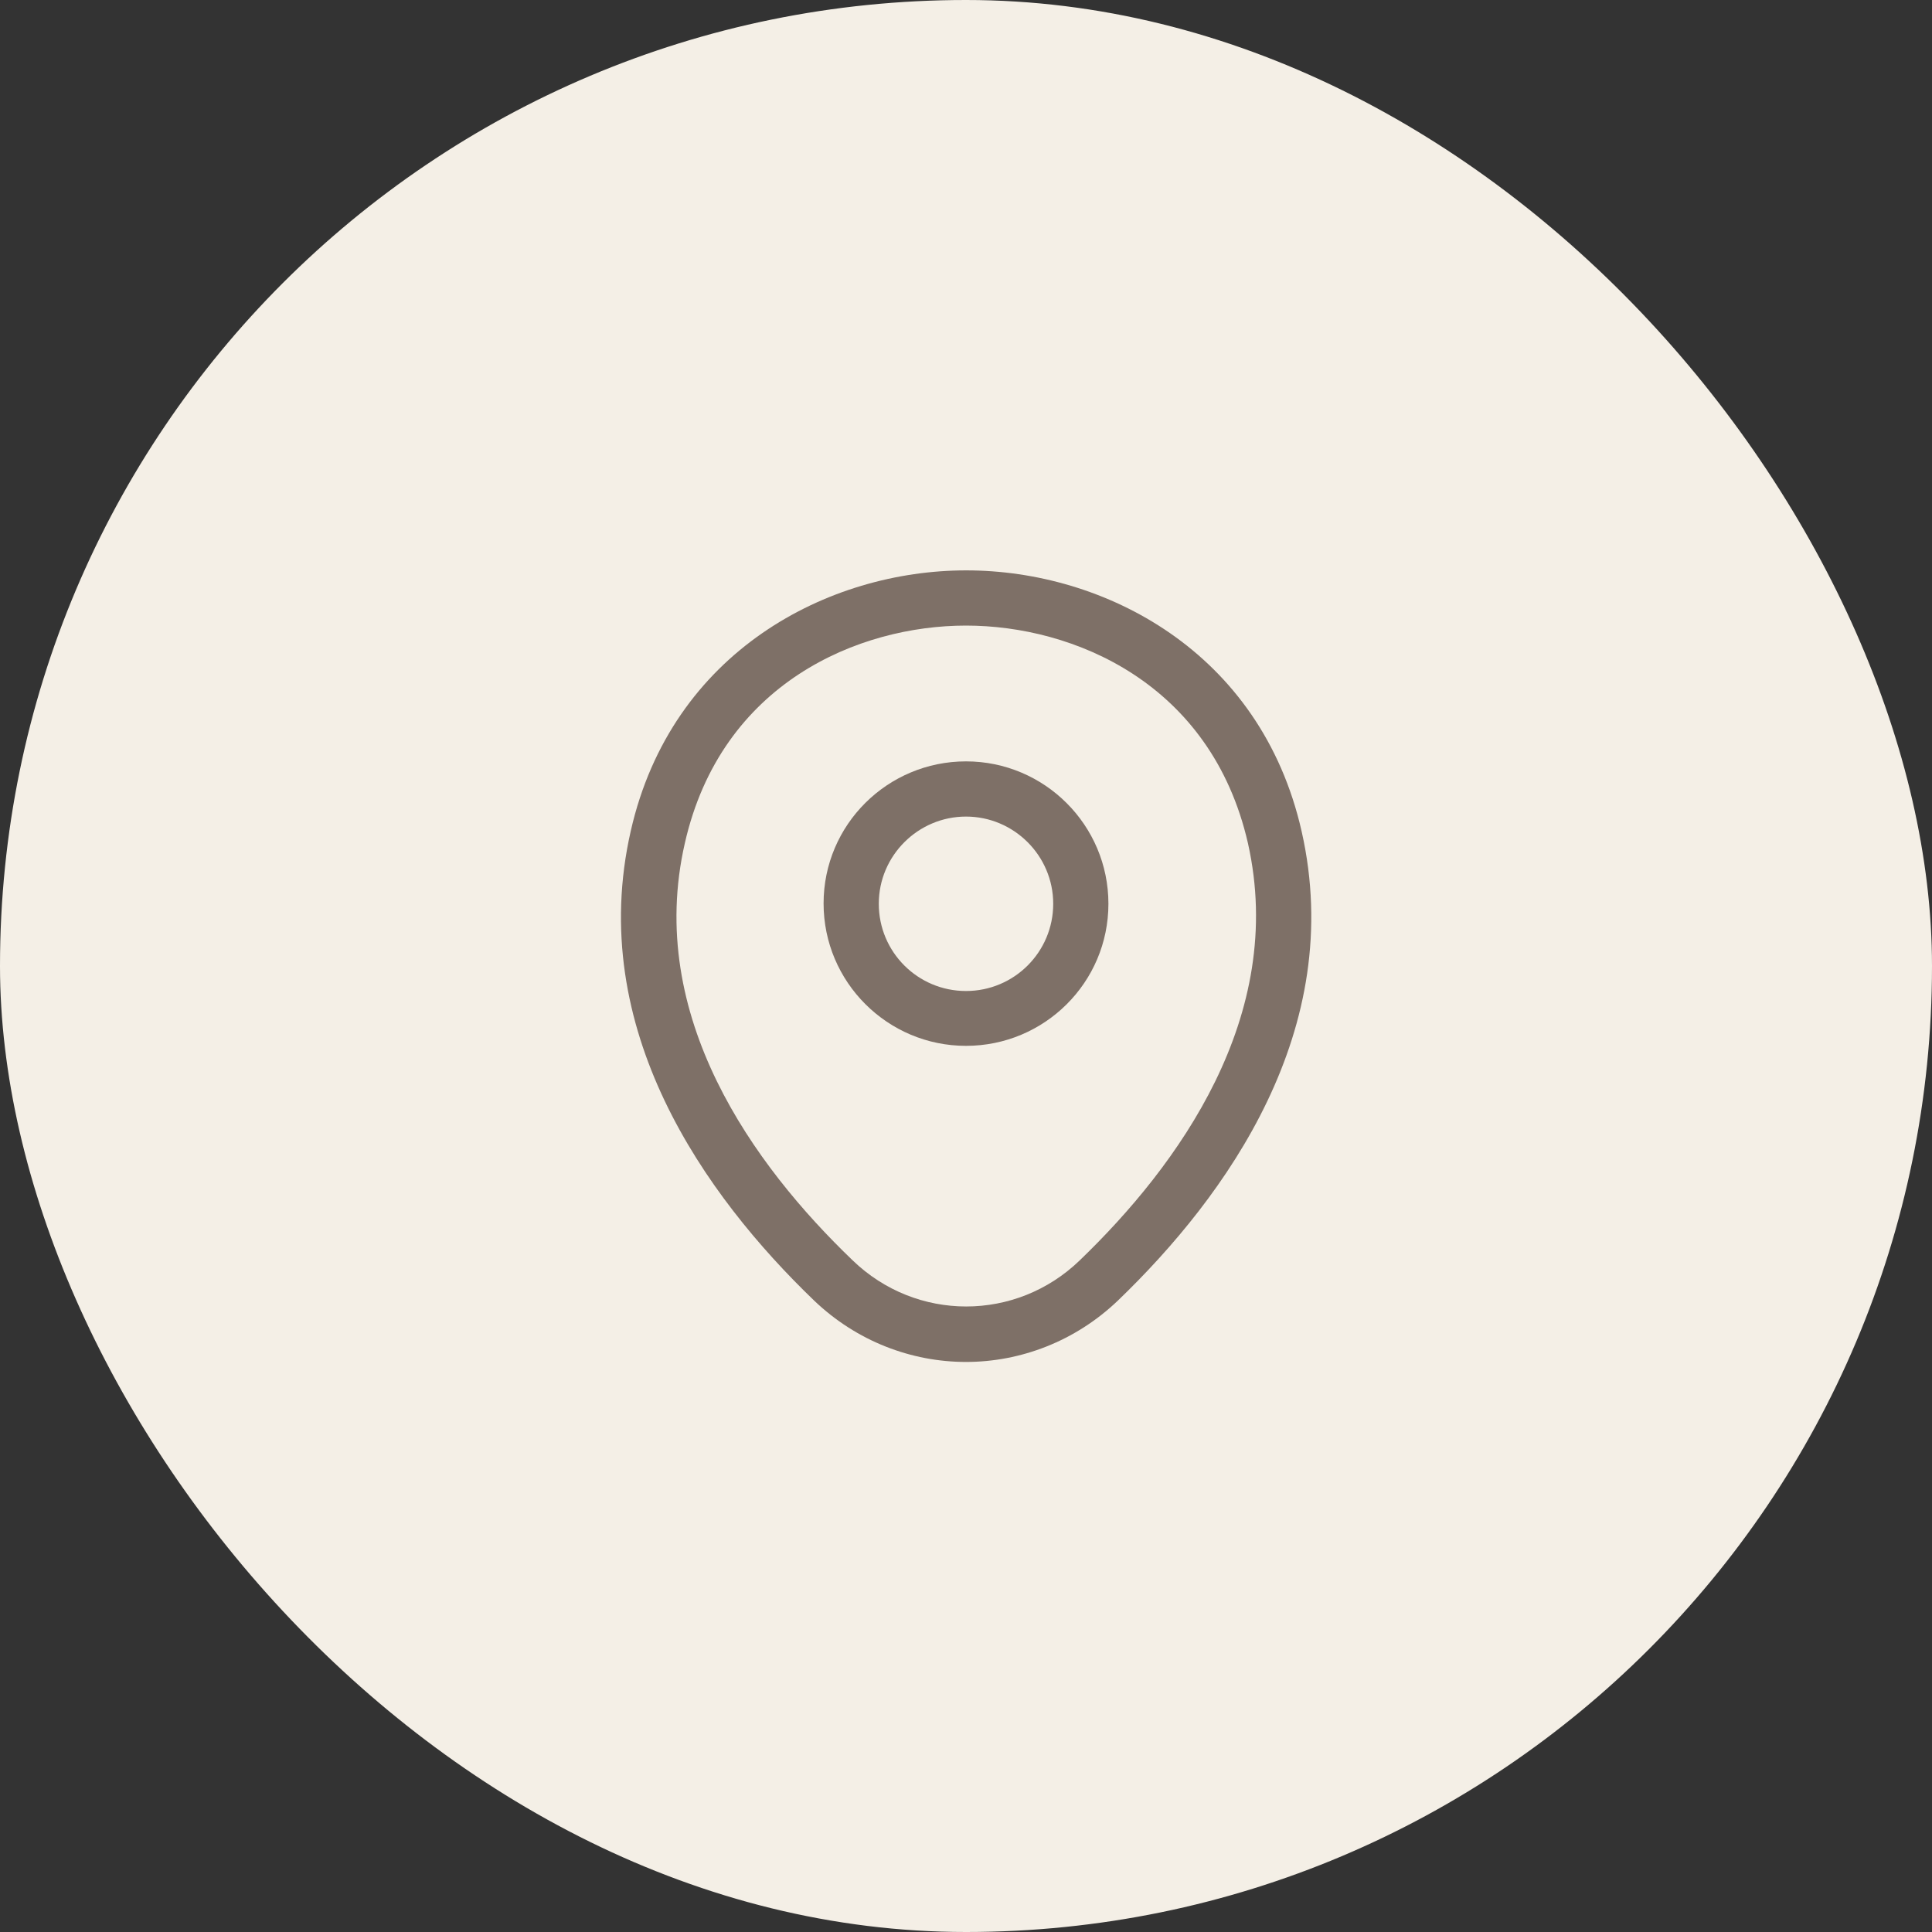
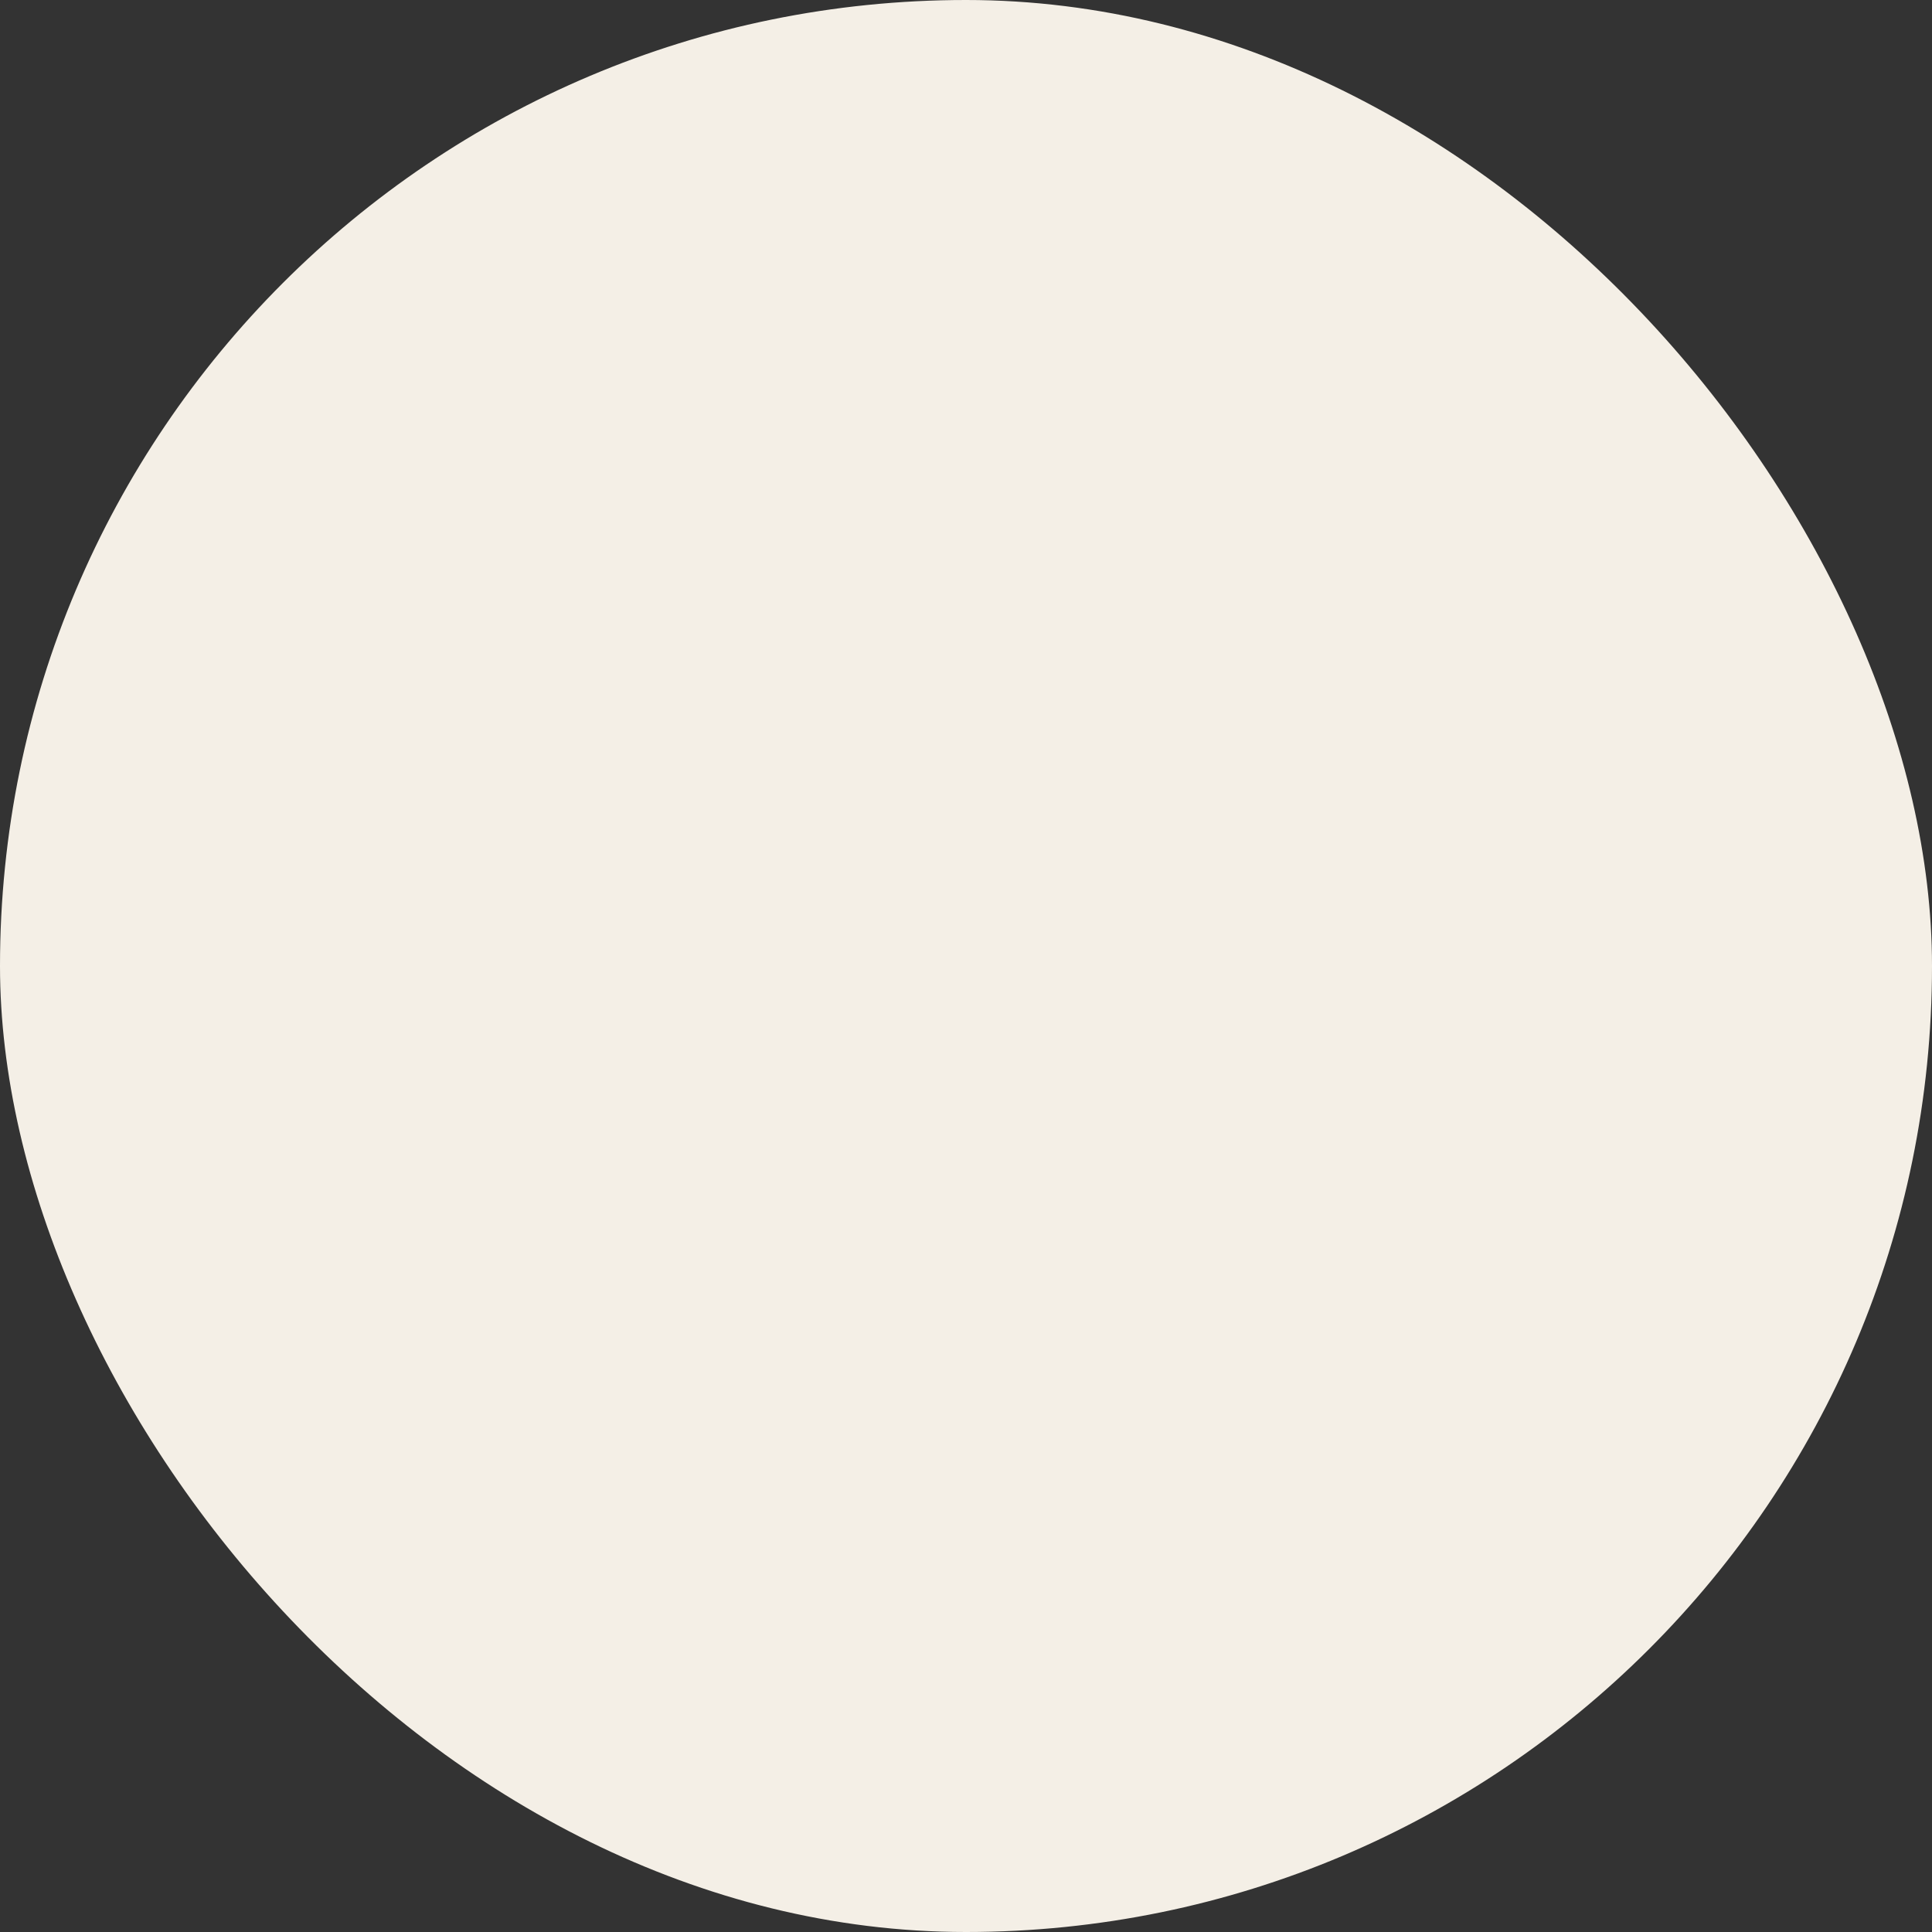
<svg xmlns="http://www.w3.org/2000/svg" fill="none" viewBox="0 0 70 70" height="70" width="70">
  <rect x="0" y="0" width="70" height="70" fill="#333333" stroke="none" />
  <rect fill="#F4EFE6" rx="35" height="70" width="70" />
-   <path fill="#7E7067" d="M35 37.893C32.16 37.893 29.84 35.586 29.84 32.733C29.84 29.879 32.16 27.586 35 27.586C37.84 27.586 40.16 29.893 40.16 32.746C40.16 35.599 37.84 37.893 35 37.893ZM35 29.586C33.267 29.586 31.84 30.999 31.84 32.746C31.84 34.493 33.253 35.906 35 35.906C36.746 35.906 38.16 34.493 38.16 32.746C38.16 30.999 36.733 29.586 35 29.586Z" />
-   <path fill="#7E7067" d="M35 49.346C33.027 49.346 31.04 48.599 29.494 47.119C25.56 43.333 21.214 37.293 22.854 30.106C24.334 23.586 30.027 20.666 35 20.666C35 20.666 35 20.666 35.014 20.666C39.987 20.666 45.68 23.586 47.16 30.119C48.787 37.306 44.44 43.333 40.507 47.119C38.96 48.599 36.974 49.346 35 49.346ZM35 22.666C31.12 22.666 26.134 24.733 24.814 30.546C23.374 36.826 27.32 42.239 30.894 45.666C33.2 47.893 36.814 47.893 39.12 45.666C42.68 42.239 46.627 36.826 45.214 30.546C43.88 24.733 38.88 22.666 35 22.666Z" />
</svg>